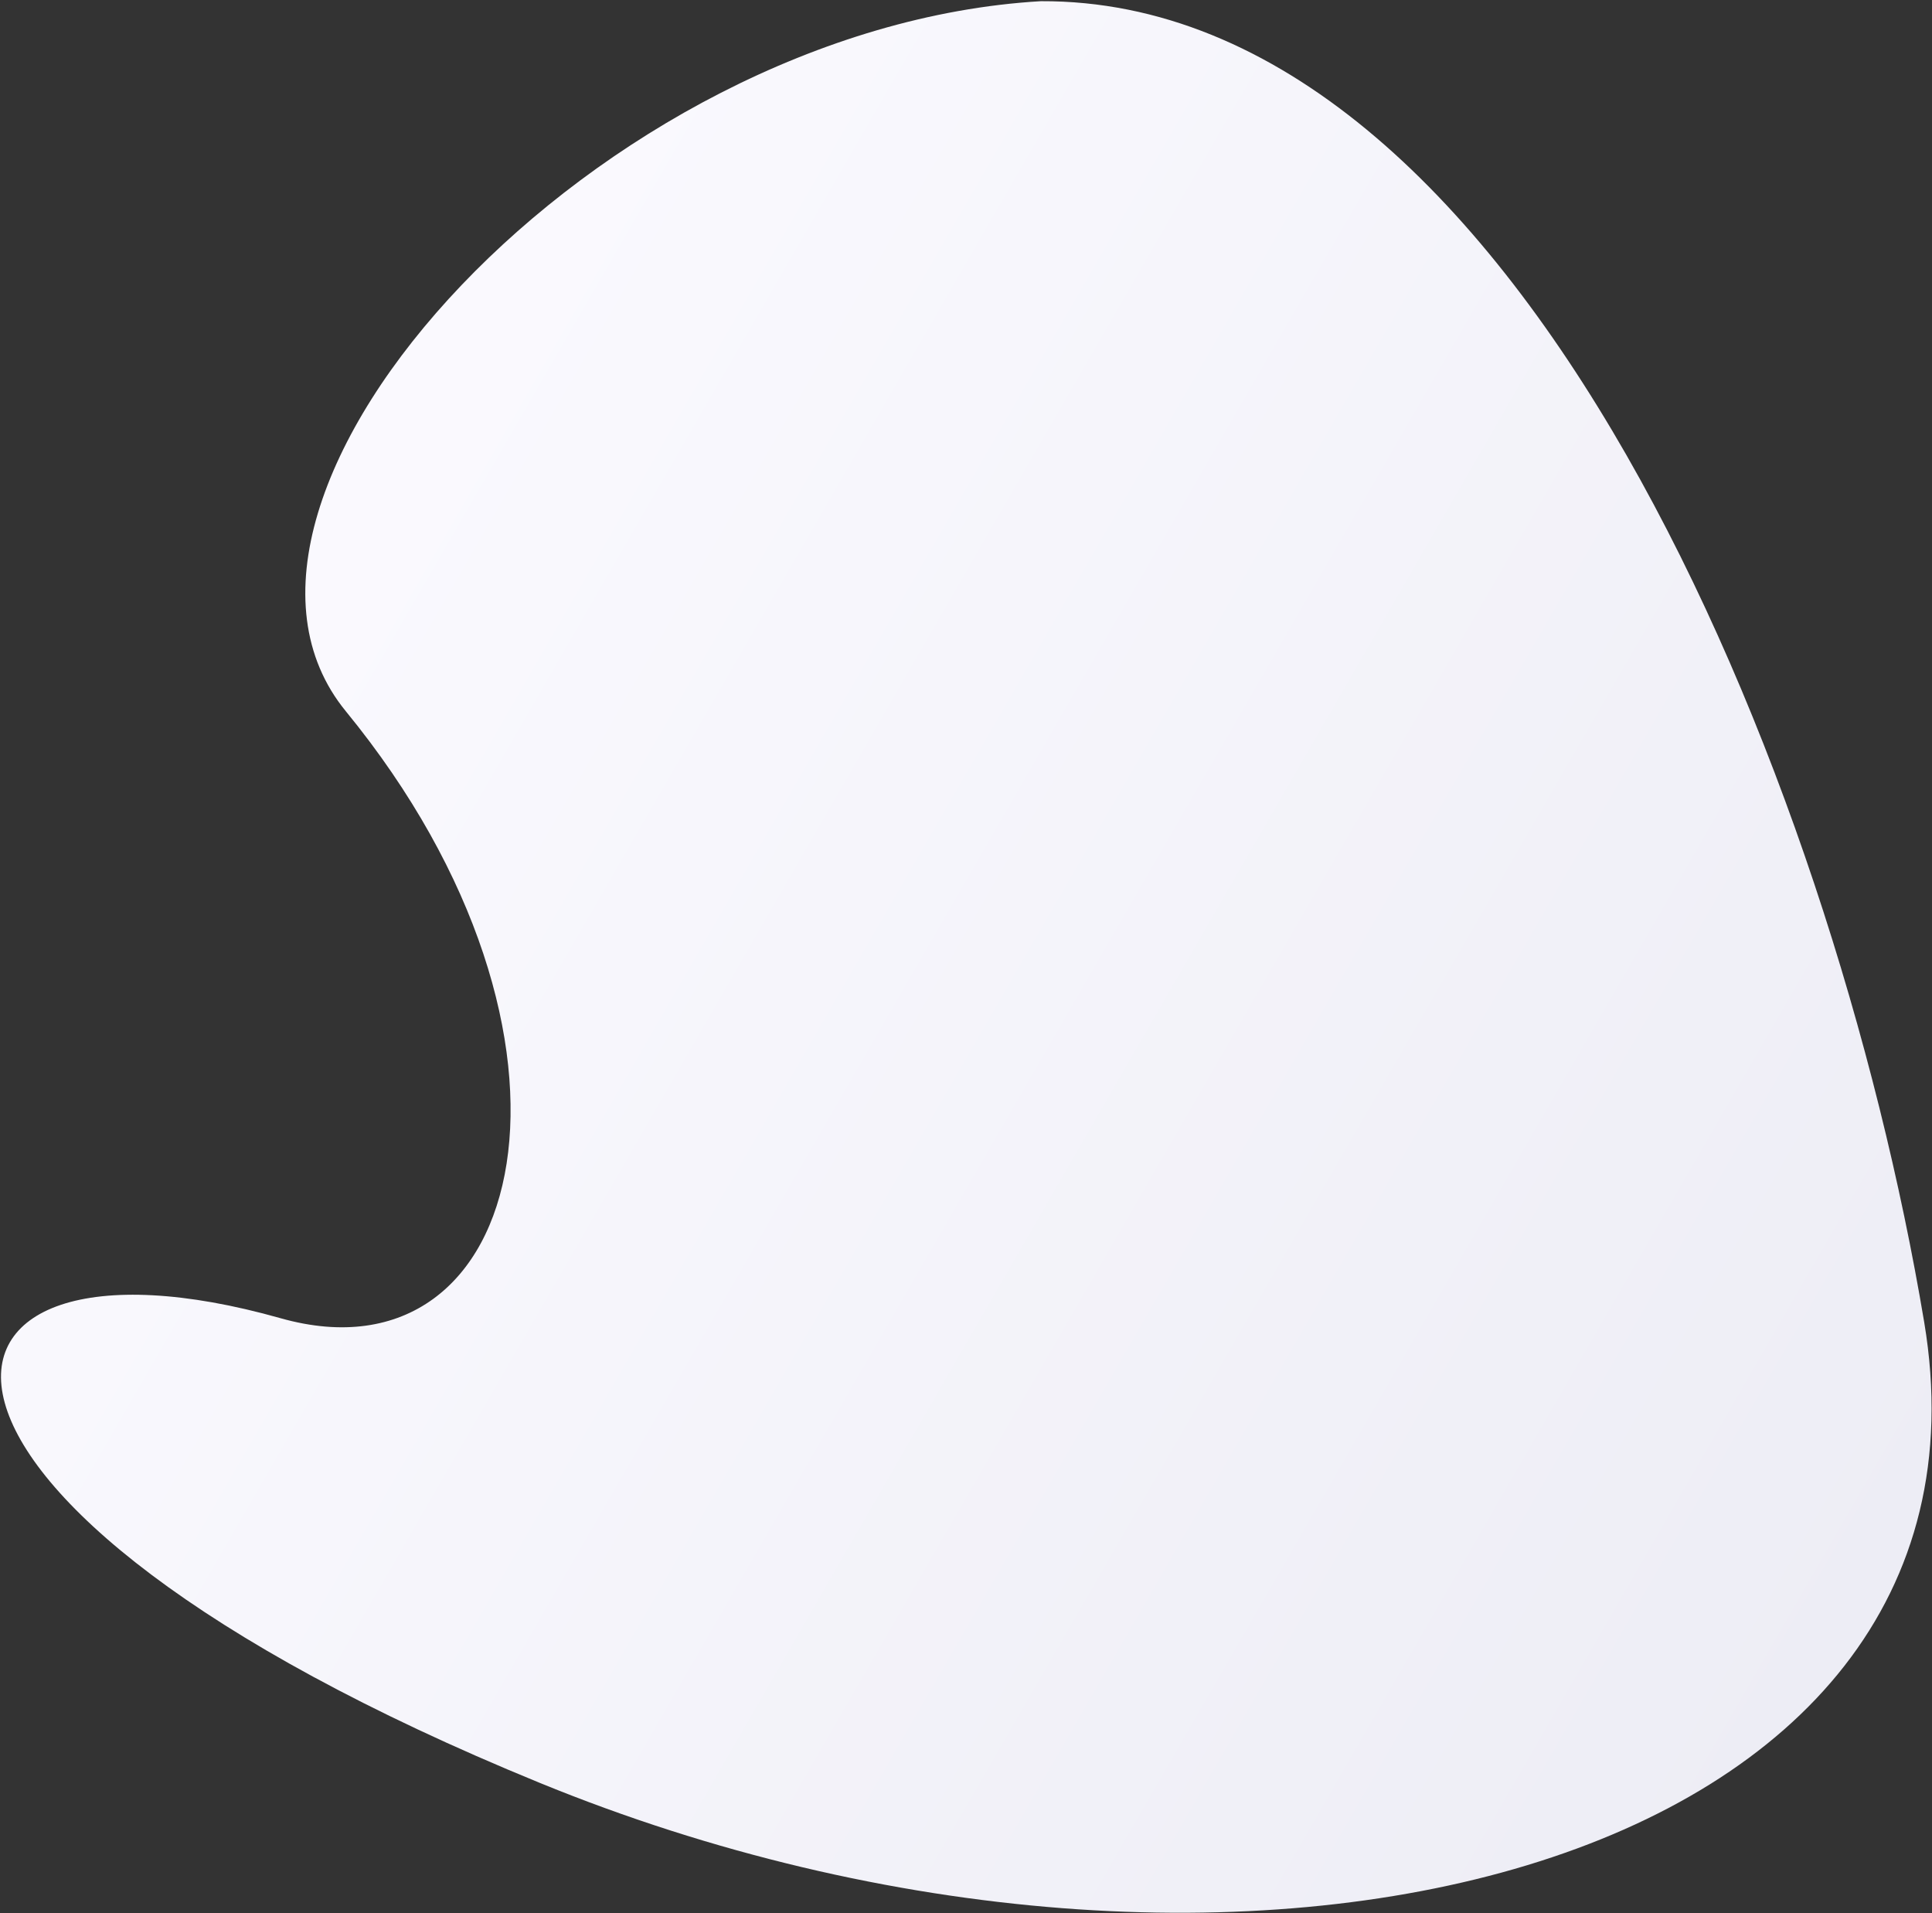
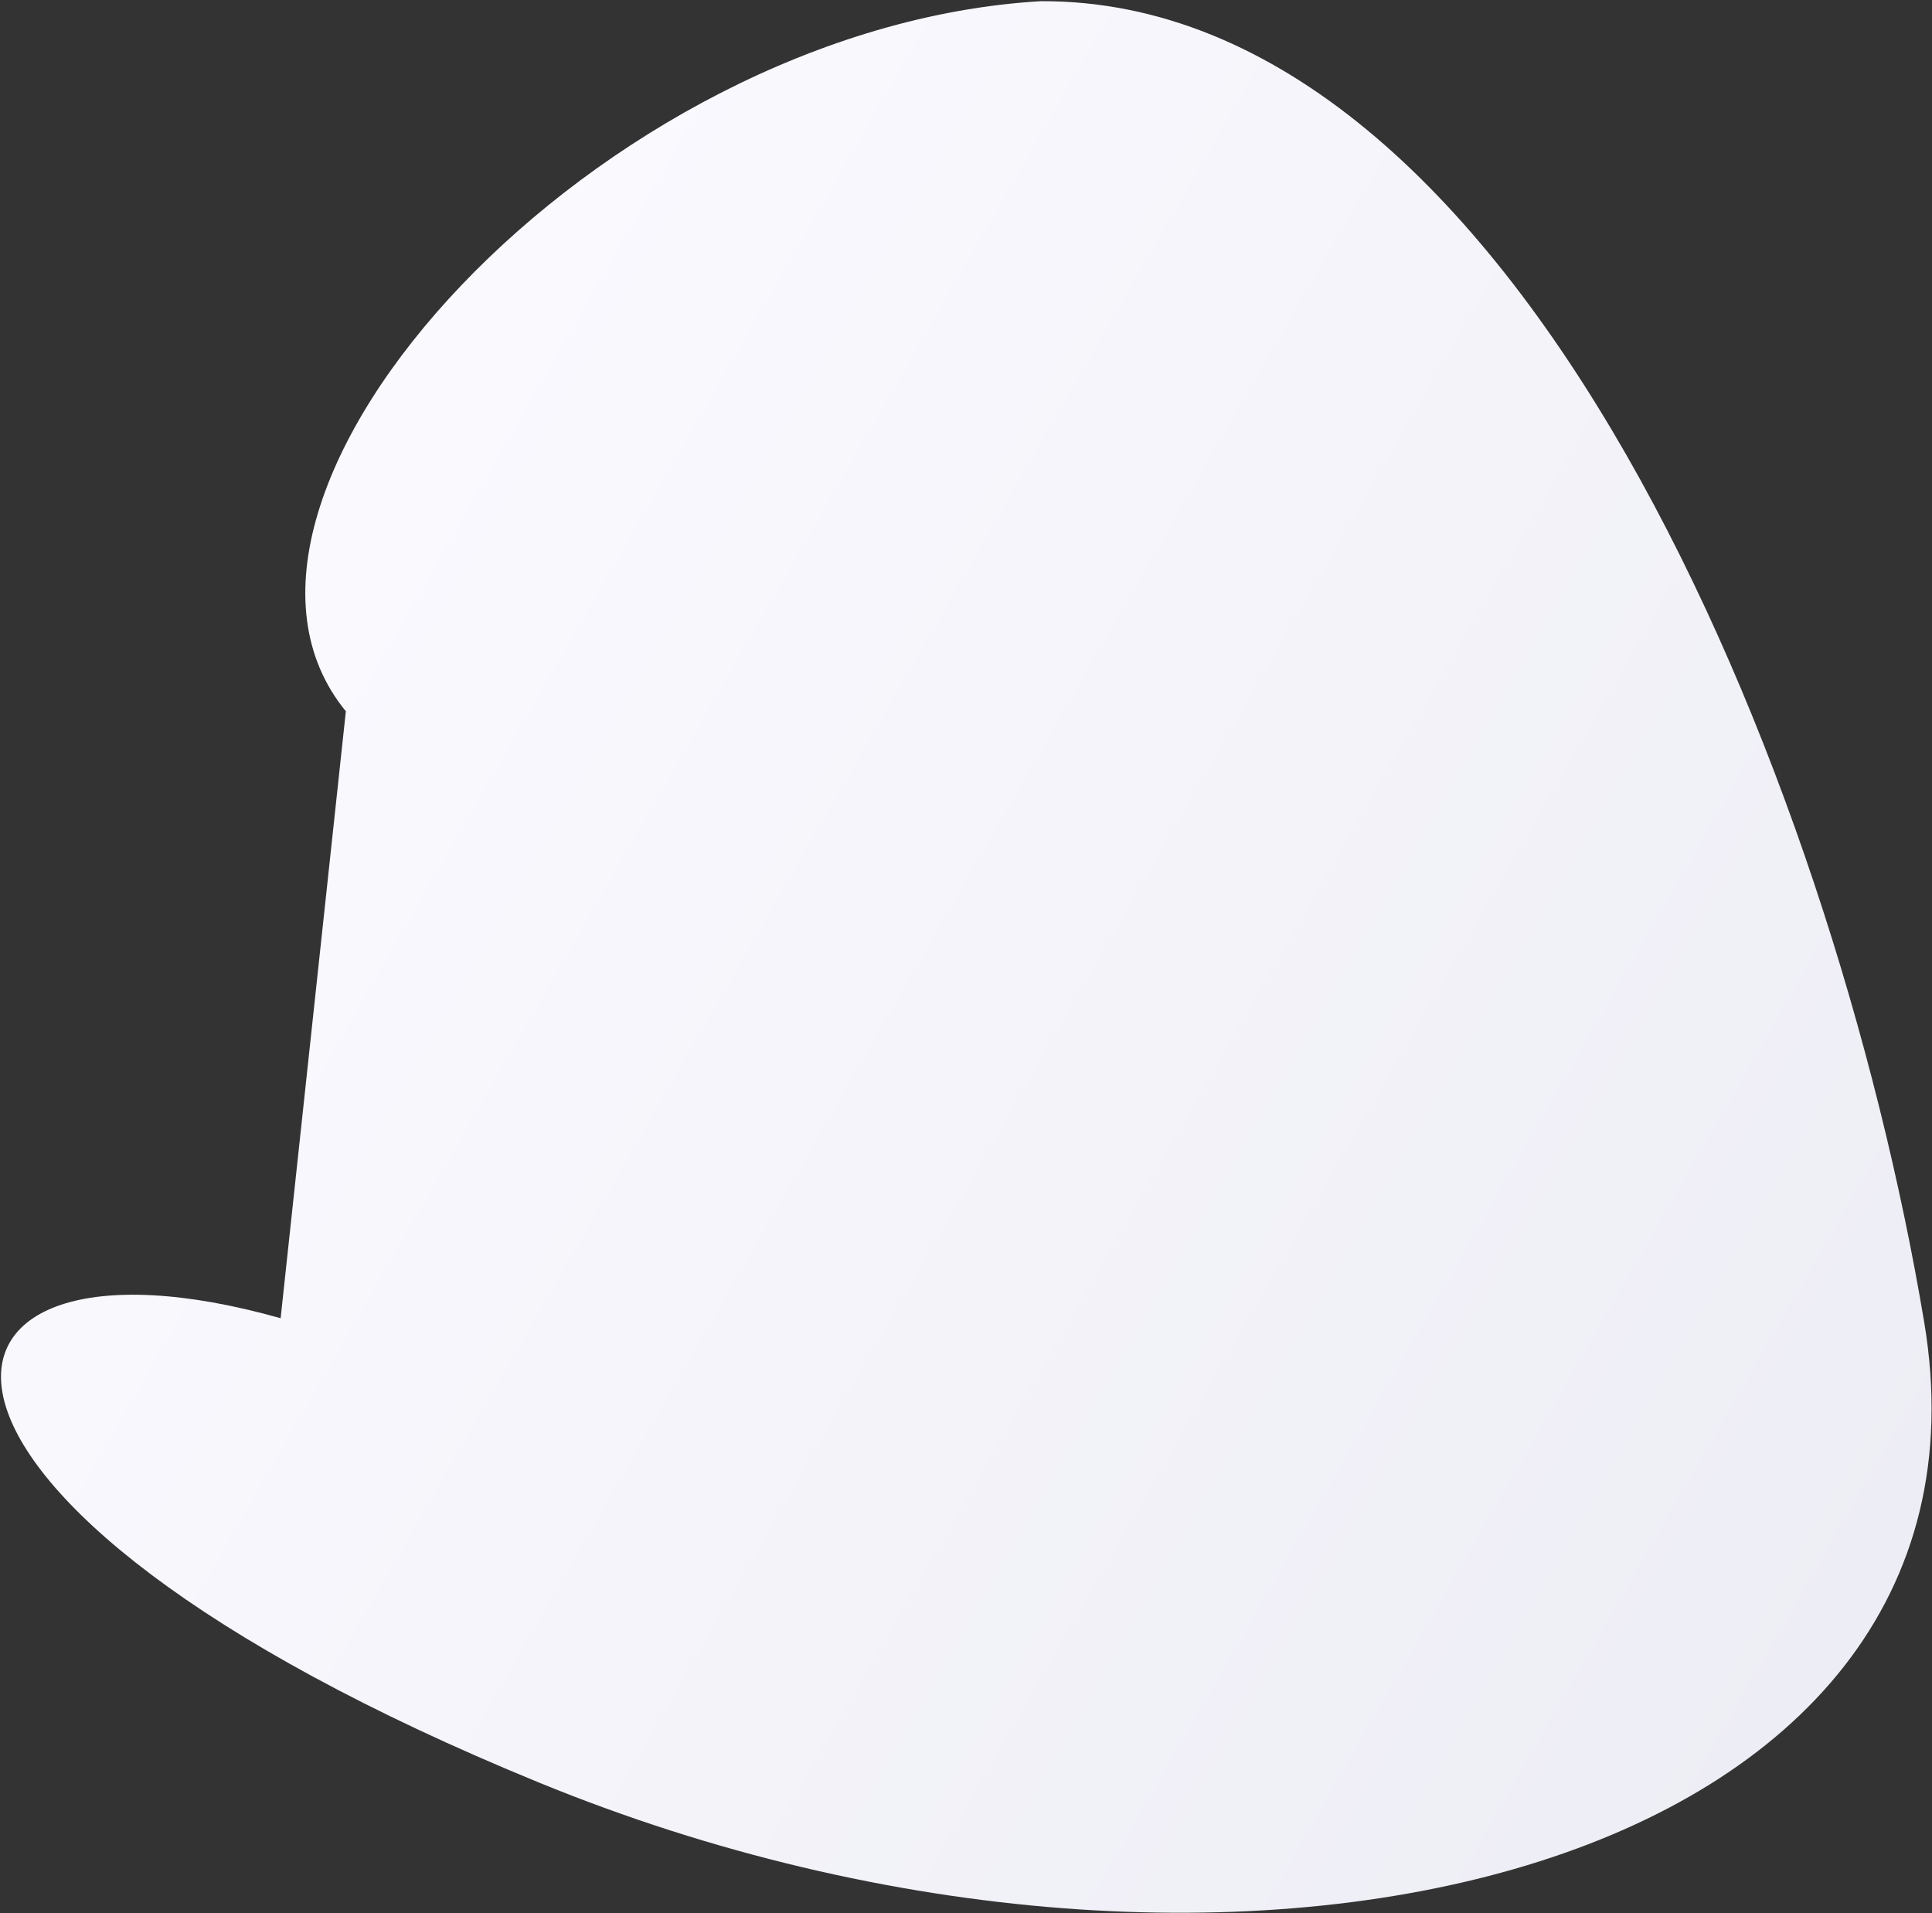
<svg xmlns="http://www.w3.org/2000/svg" width="1403" height="1389" viewBox="0 0 1403 1389" fill="none">
  <rect x="0" y="0" width="1403" height="1389" fill="#333333" stroke="none" />
-   <path d="M251.157 516.449C123.12 360.075 434.898 19.579 755.894 0.864C1101.18 -0.479 1330.52 561.025 1397.32 959.904C1464.12 1358.78 896.865 1501.21 391.701 1294.38C-113.463 1087.56 -75.827 878.139 203.796 957.128C384.228 1008.1 445.191 753.428 251.157 516.449Z" fill="url(#paint0_linear_445_24)" />
+   <path d="M251.157 516.449C123.12 360.075 434.898 19.579 755.894 0.864C1101.18 -0.479 1330.52 561.025 1397.32 959.904C1464.12 1358.78 896.865 1501.21 391.701 1294.38C-113.463 1087.56 -75.827 878.139 203.796 957.128Z" fill="url(#paint0_linear_445_24)" />
  <defs>
    <linearGradient id="paint0_linear_445_24" x1="168.504" y1="553.947" x2="1333.14" y2="1226.35" gradientUnits="userSpaceOnUse">
      <stop stop-color="#FAF9FE" />
      <stop offset="1" stop-color="#EDEDF5" />
    </linearGradient>
  </defs>
</svg>